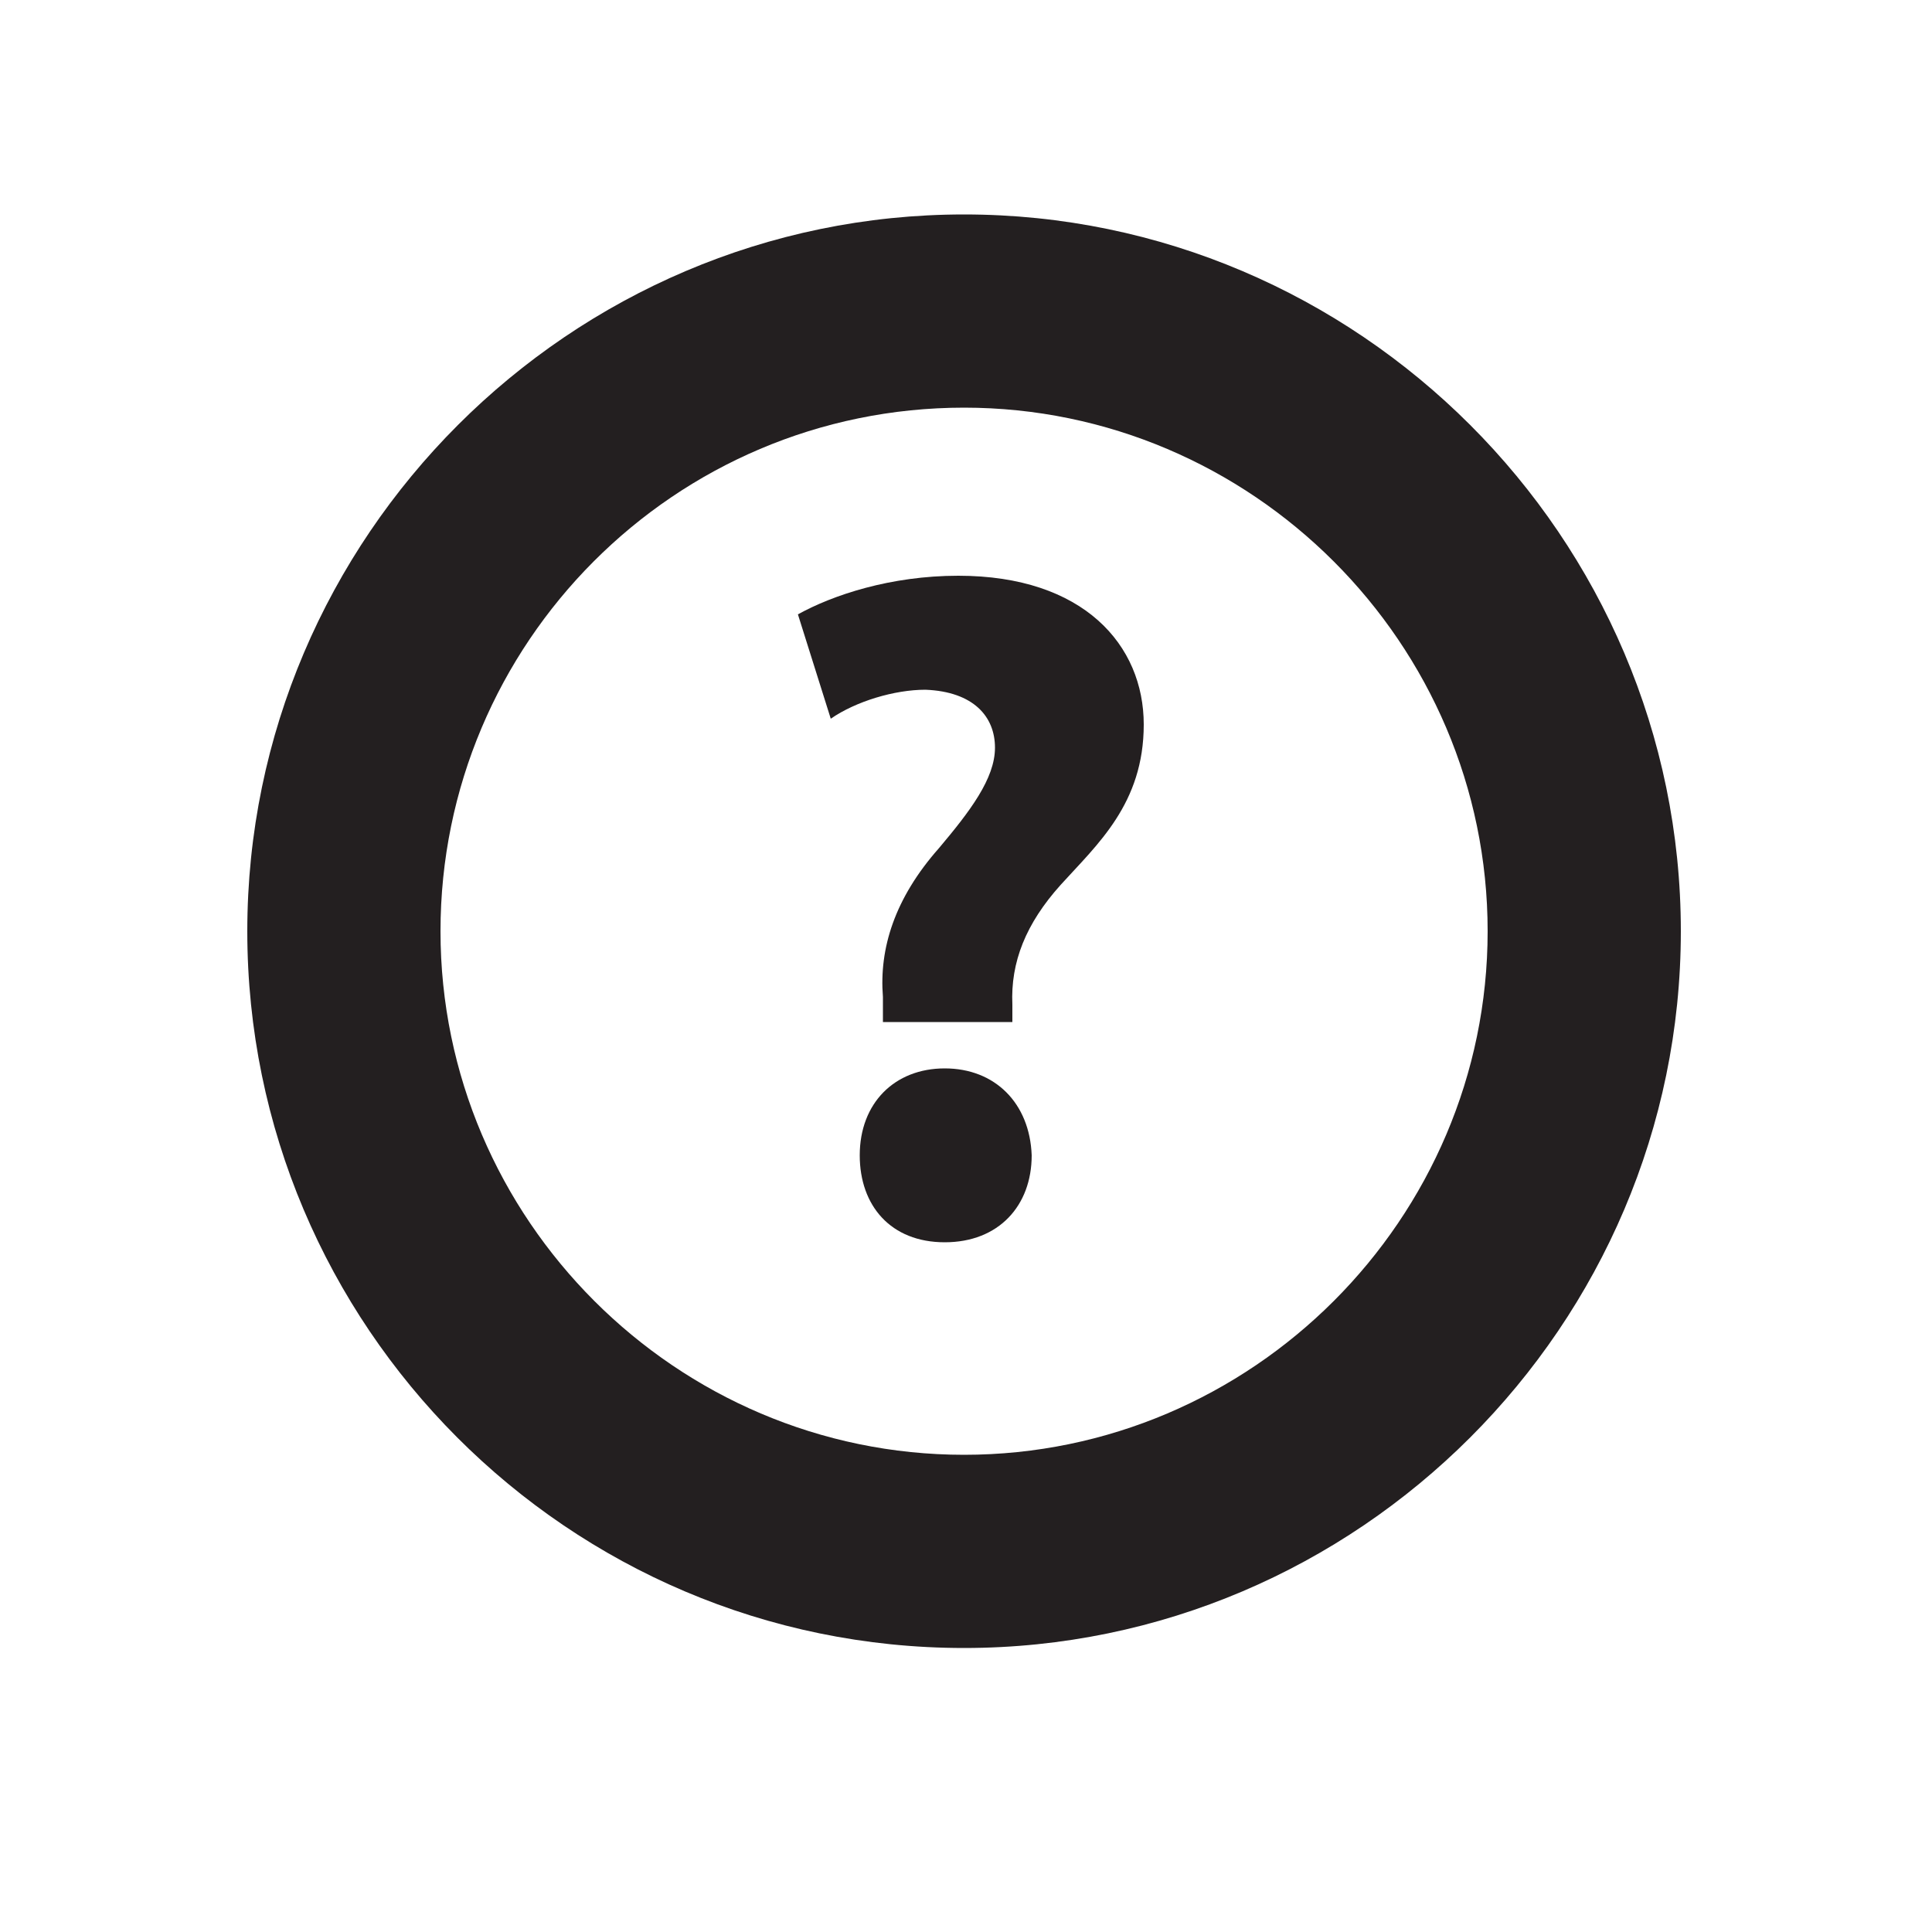
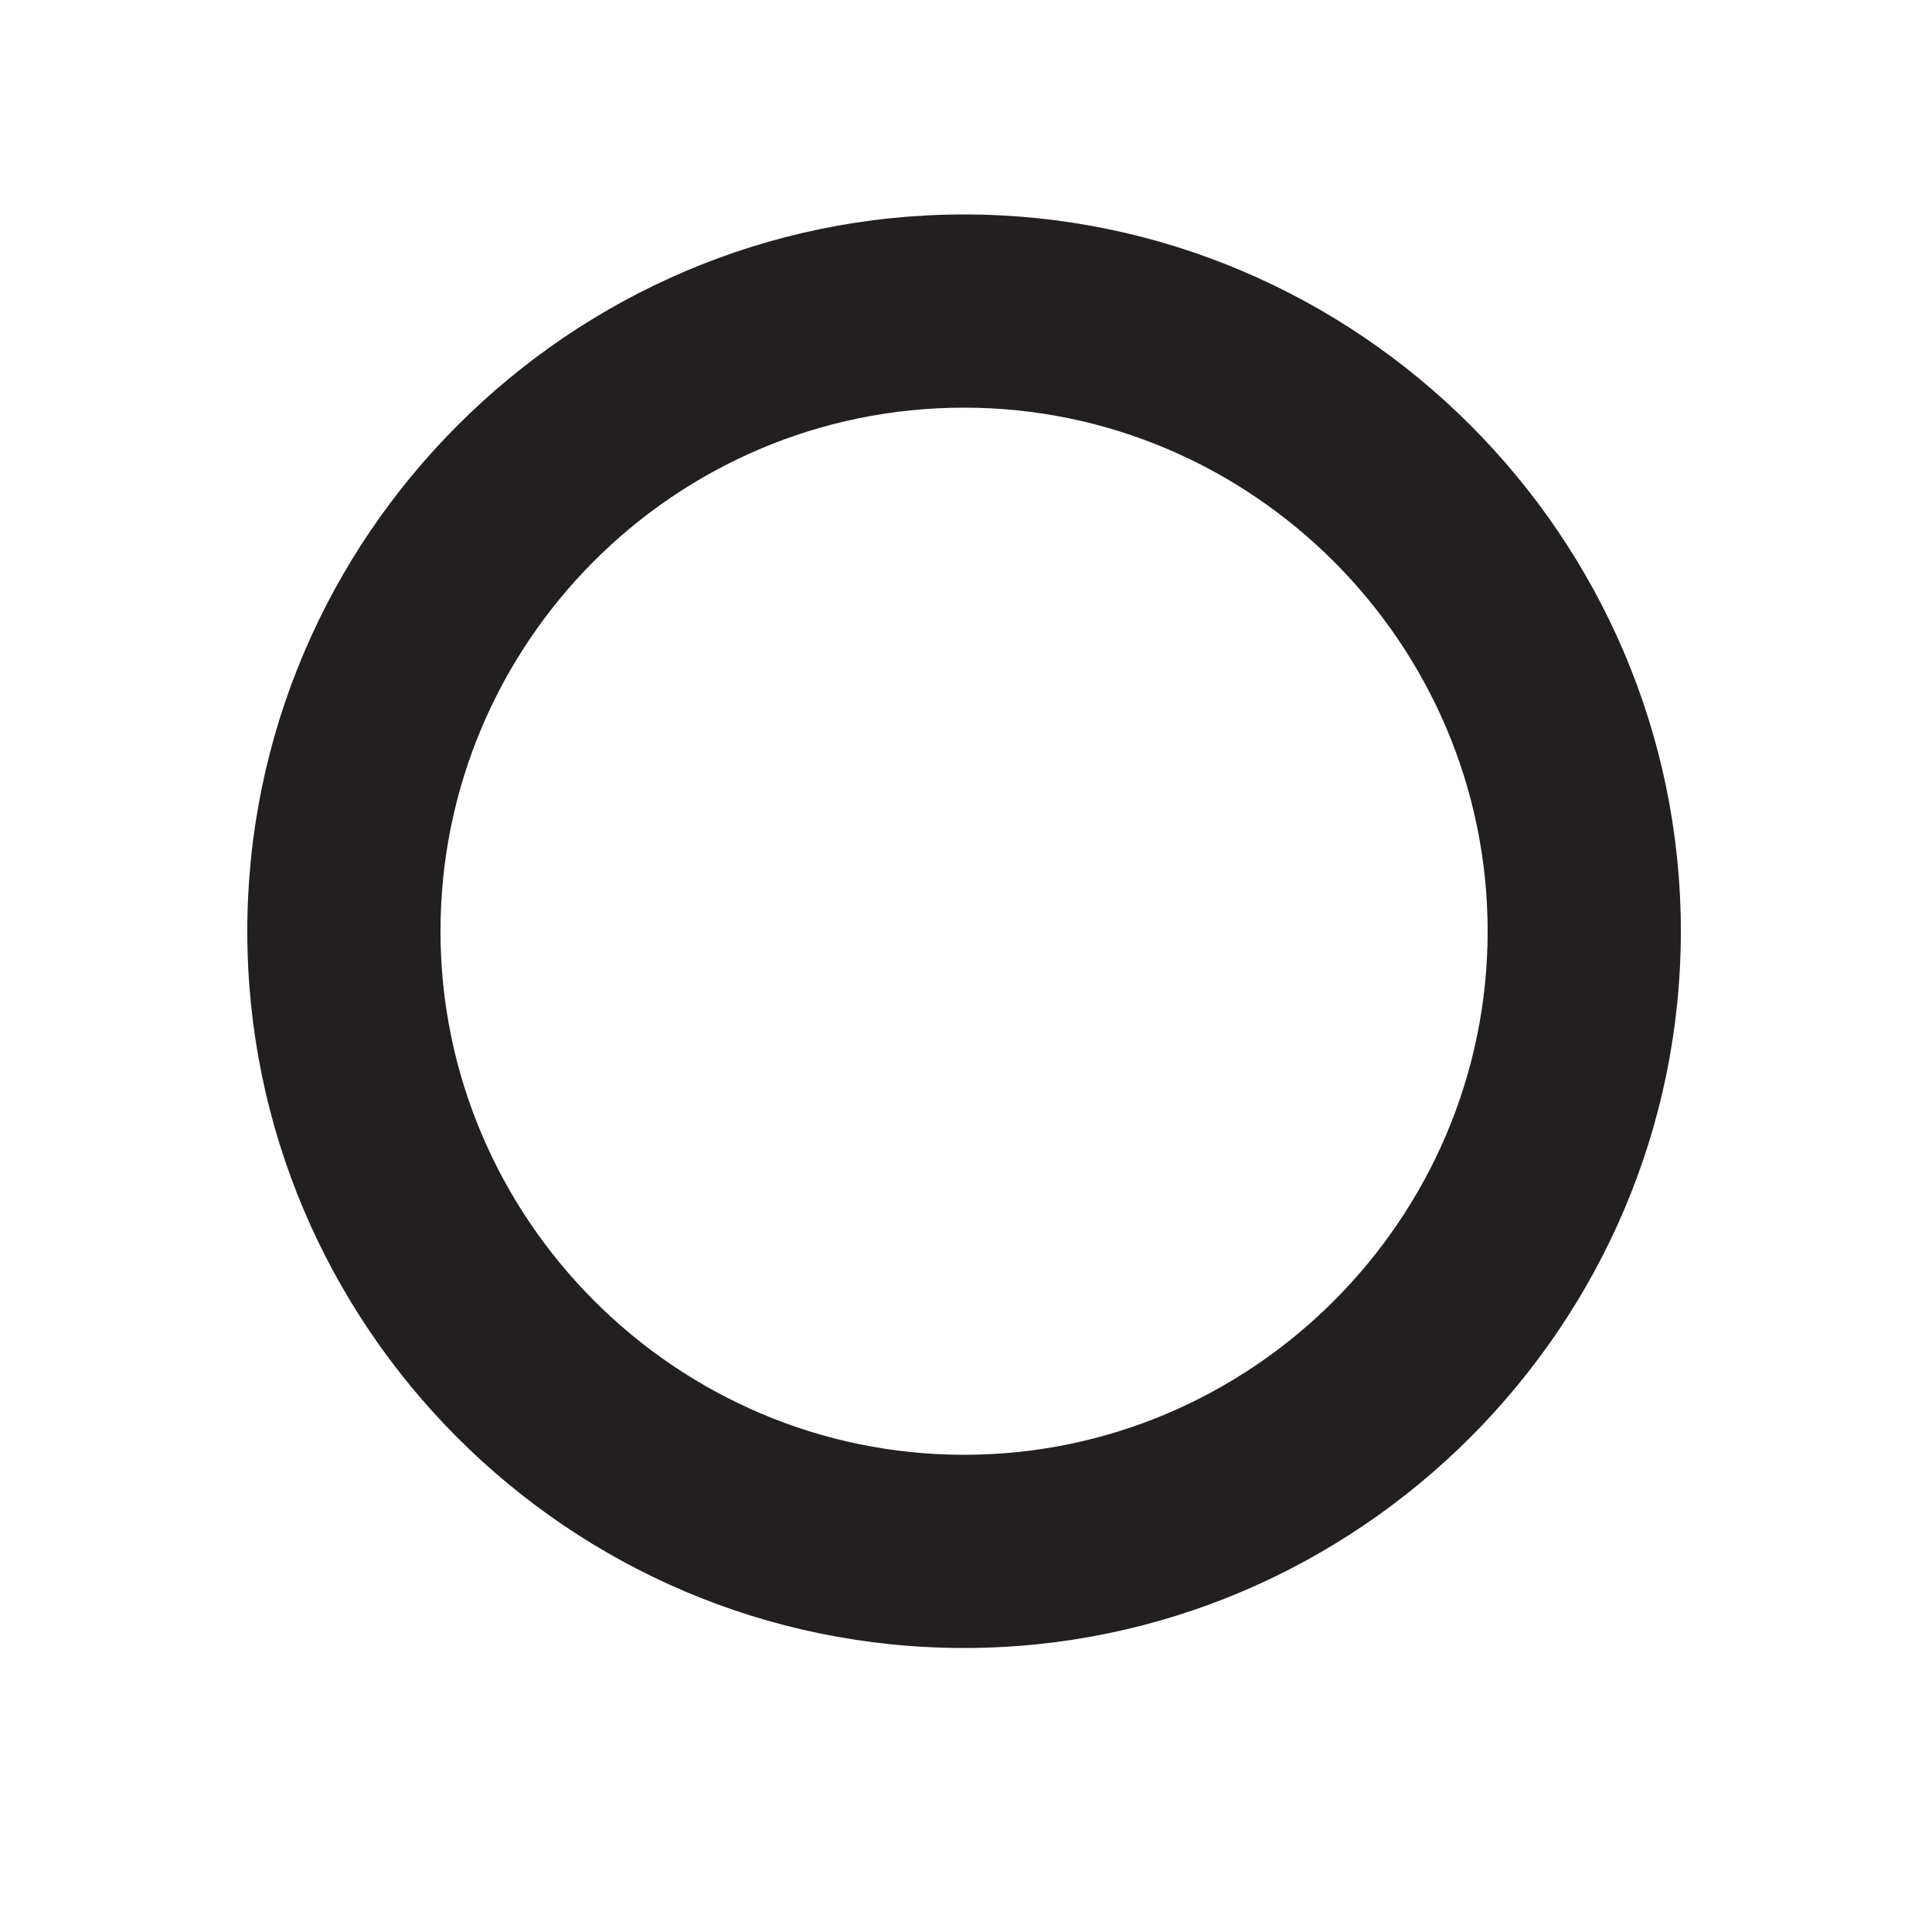
<svg xmlns="http://www.w3.org/2000/svg" version="1.1" viewBox="0 0 100 100">
  <defs>
    <style>
      .cls-1 {
        fill: #231f20;
      }
    </style>
  </defs>
  <g>
    <g id="Layer_1">
      <path class="cls-1" d="M49.9,85.3c-20.5,0-37.1-16.7-37.1-37.1S29.5,11.1,49.9,11.1s37.1,16.7,37.1,37.1-16.7,37.1-37.1,37.1ZM49.9,21.1c-15,0-27.1,12.2-27.1,27.1s12.2,27.1,27.1,27.1,27.1-12.2,27.1-27.1-12.2-27.1-27.1-27.1Z" />
-       <path class="cls-1" d="M45.7,52.9v-1.3c-.2-2.5.6-5.1,2.9-7.7,1.6-1.9,2.9-3.6,2.9-5.2s-1.1-2.9-3.6-3c-1.6,0-3.6.6-4.9,1.5l-1.7-5.4c1.8-1,4.8-2,8.3-2,6.5,0,9.6,3.6,9.6,7.7s-2.4,6.2-4.3,8.3c-1.8,2-2.6,4-2.5,6.2v.9h-6.6ZM44.5,59.8c0-2.7,1.8-4.5,4.4-4.5s4.4,1.8,4.5,4.5c0,2.6-1.7,4.5-4.5,4.5s-4.4-1.9-4.4-4.5Z" />
    </g>
  </g>
</svg>